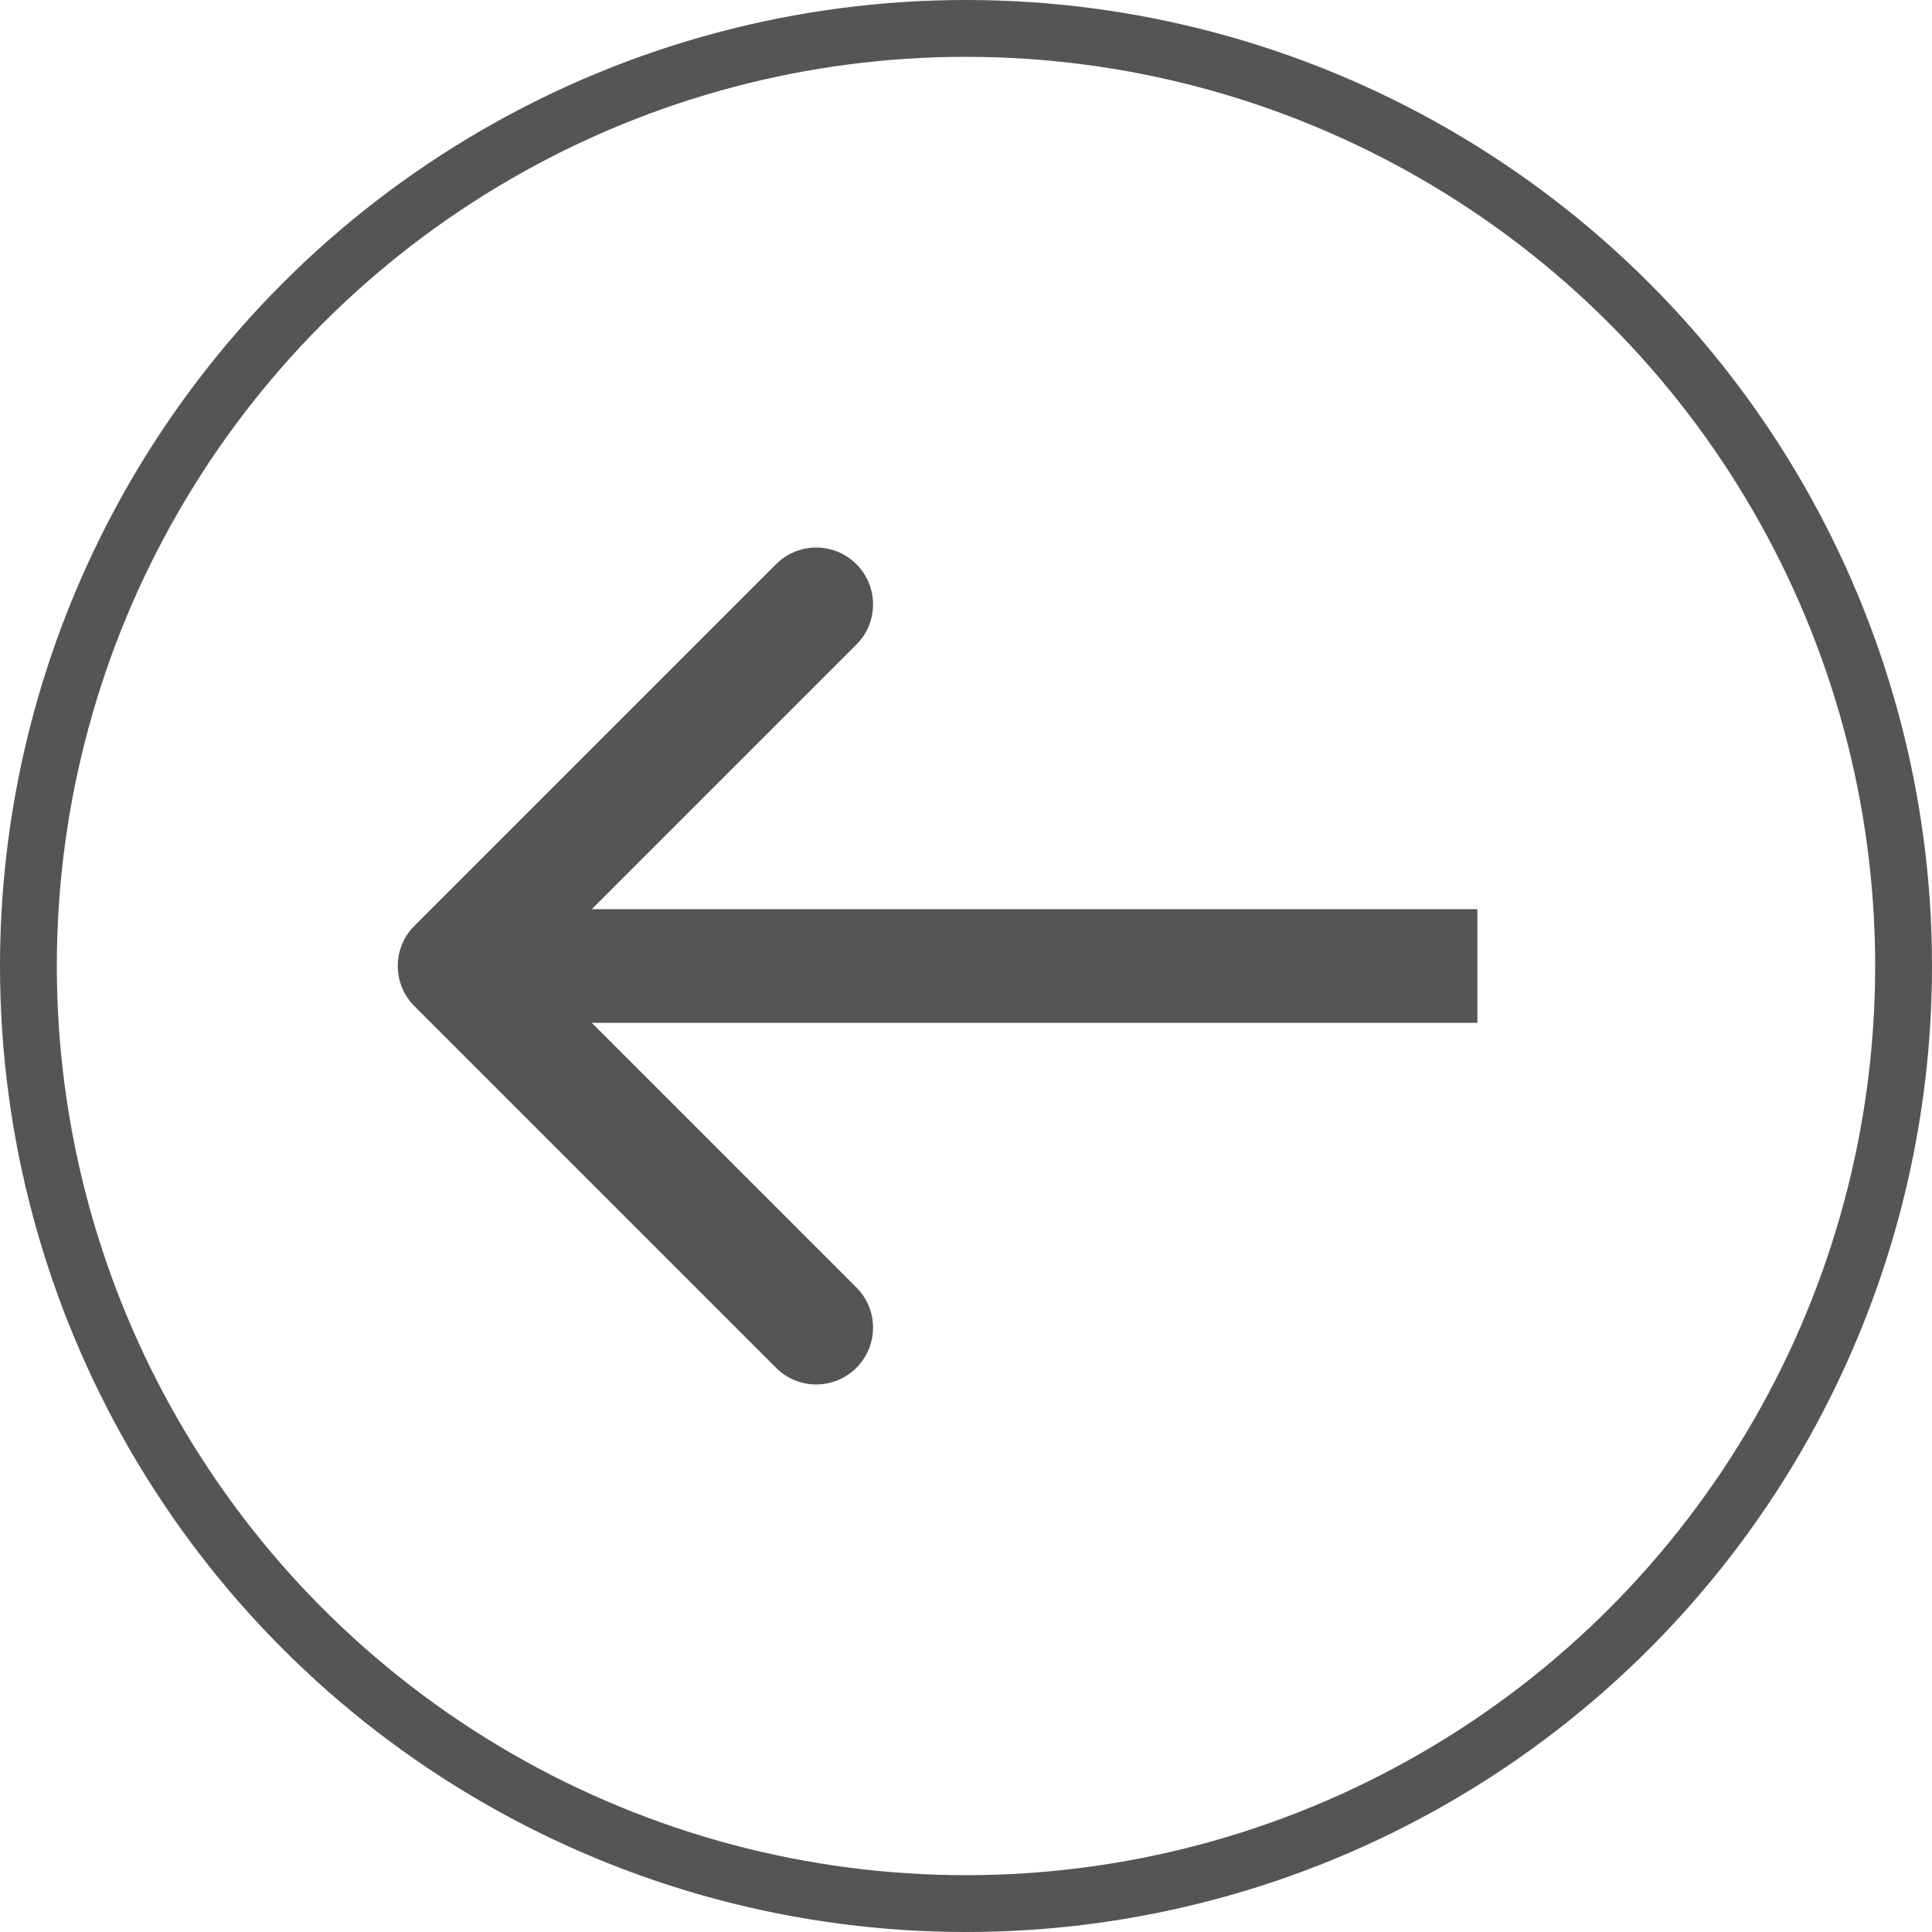
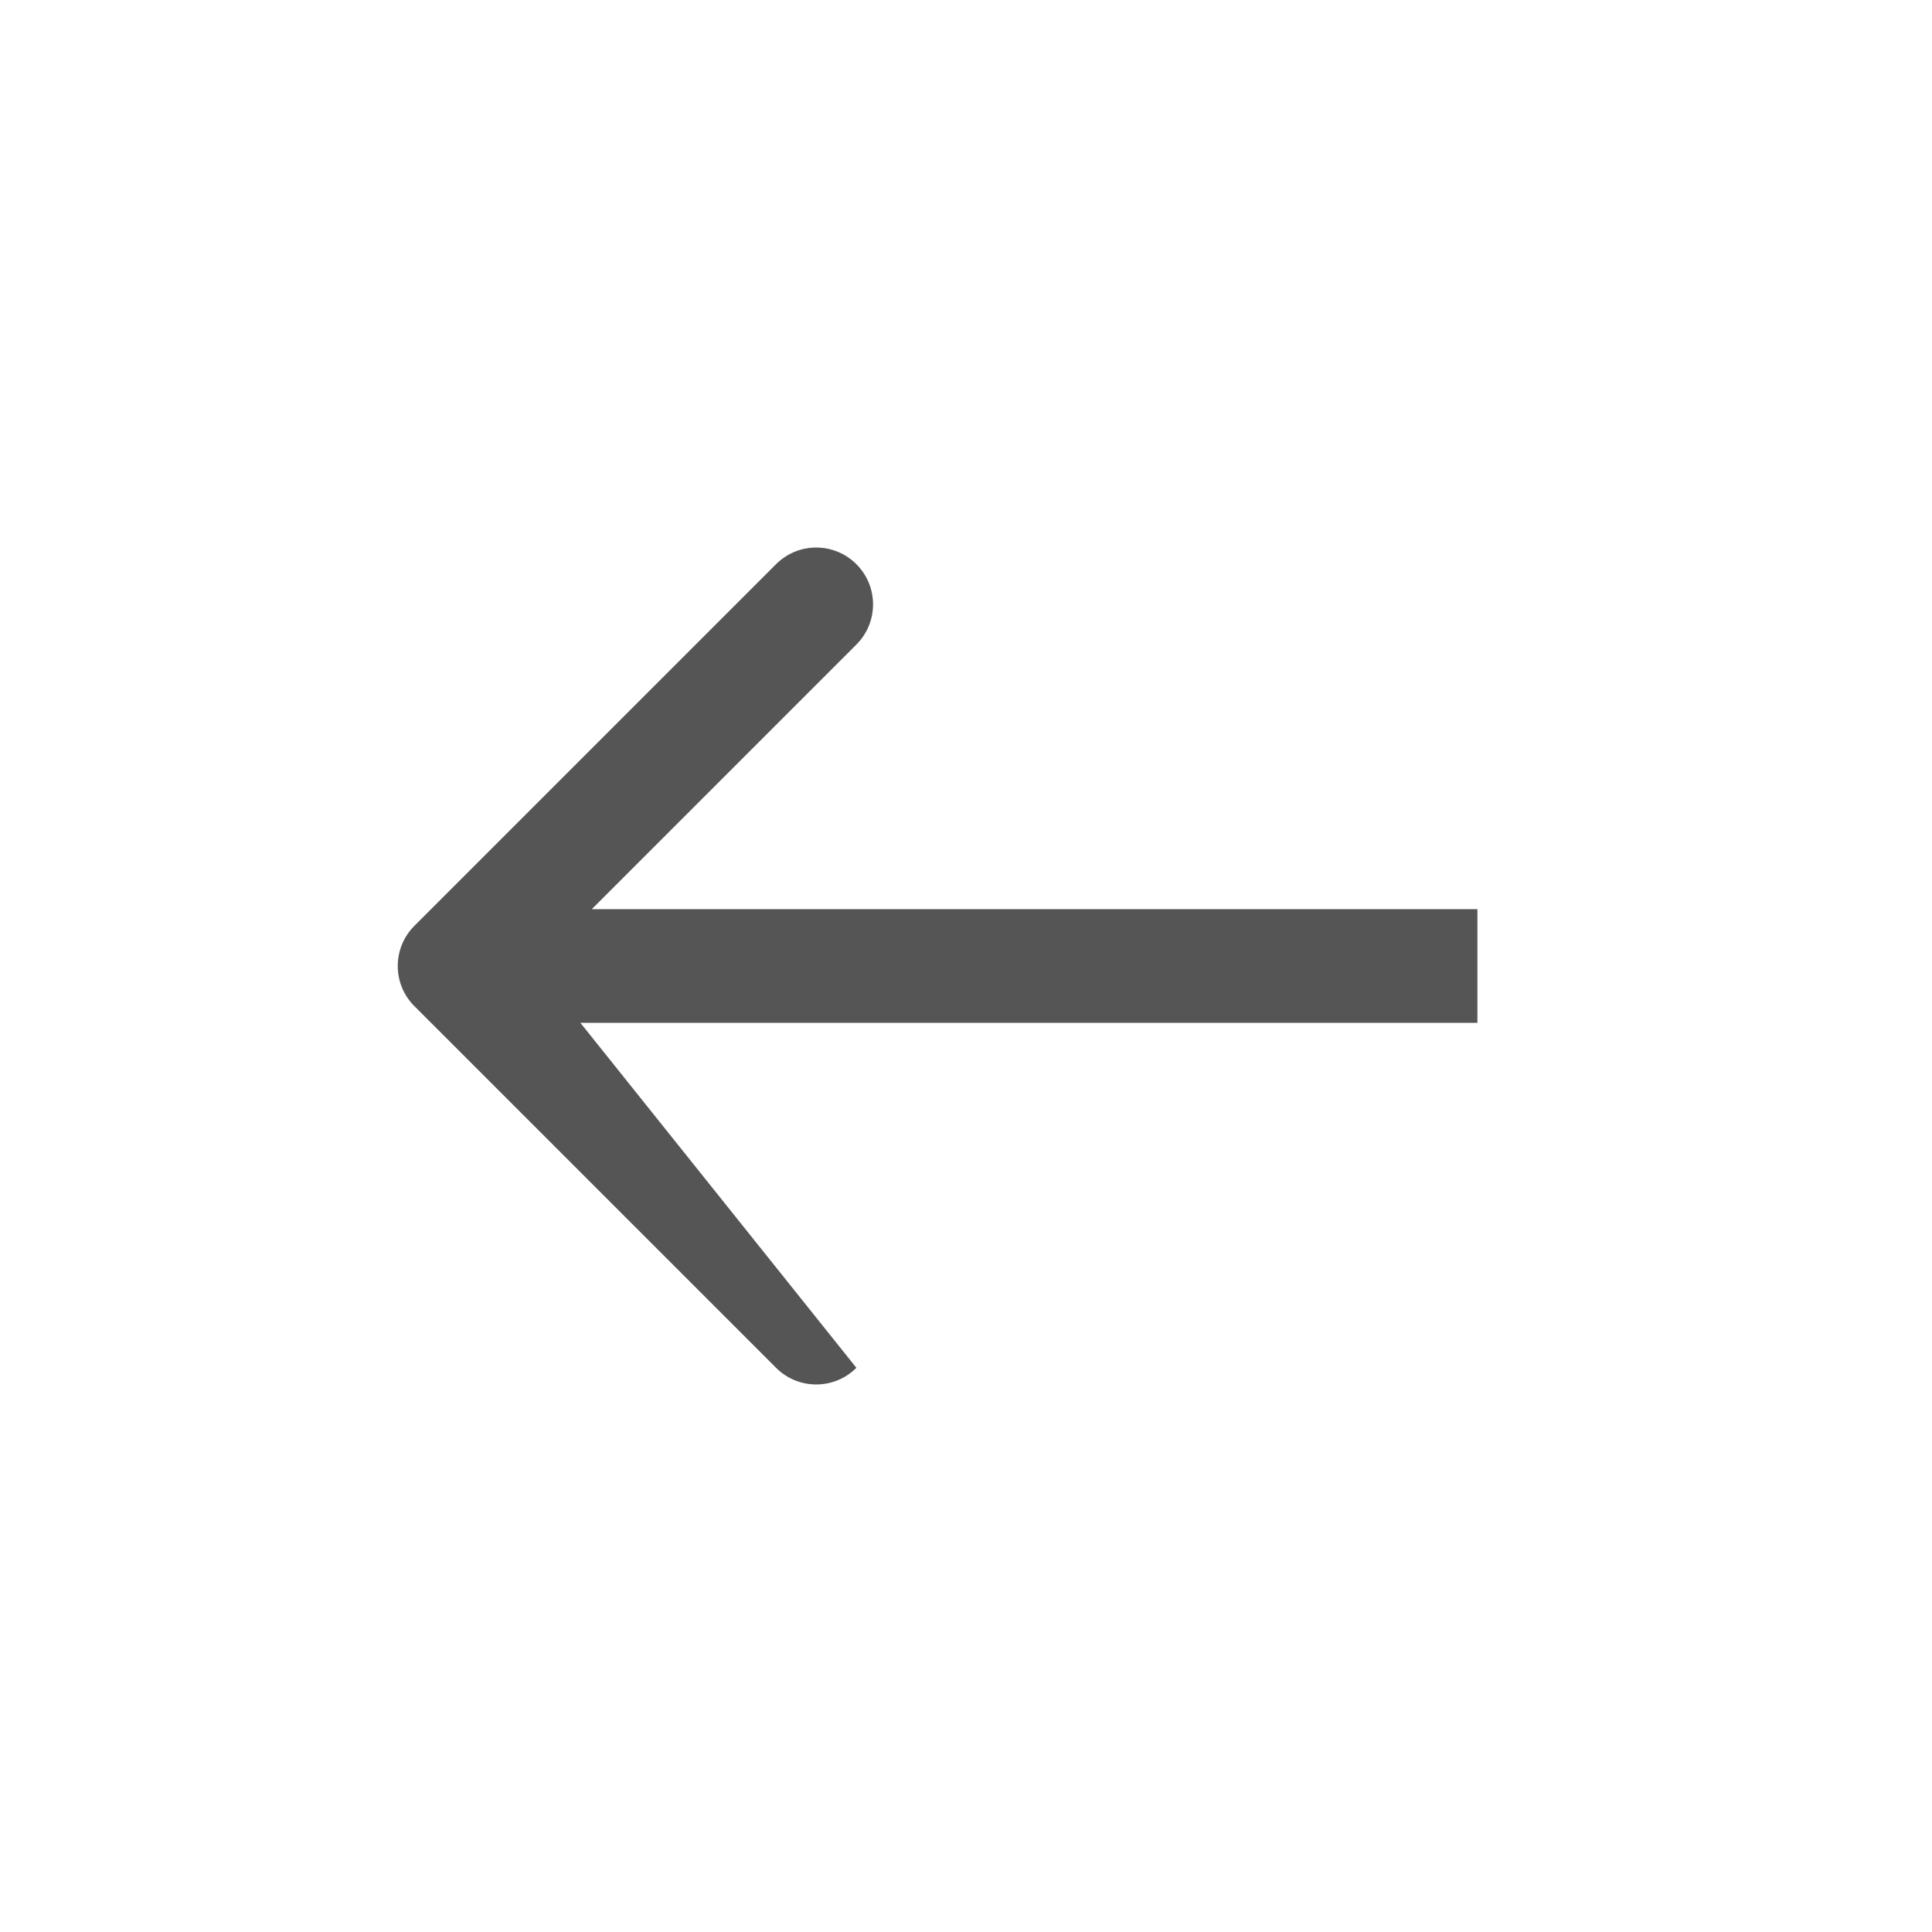
<svg xmlns="http://www.w3.org/2000/svg" width="34" height="34" viewBox="0 0 34 34" fill="none">
-   <circle cx="17" cy="17" r="16.5" transform="rotate(-180 17 17)" stroke="#555555" />
-   <path d="M7.293 16.293C6.902 16.683 6.902 17.317 7.293 17.707L13.657 24.071C14.047 24.462 14.681 24.462 15.071 24.071C15.462 23.68 15.462 23.047 15.071 22.657L9.414 17L15.071 11.343C15.462 10.953 15.462 10.319 15.071 9.929C14.681 9.538 14.047 9.538 13.657 9.929L7.293 16.293ZM26 16L8 16L8 18L26 18L26 16Z" fill="#555555" />
+   <path d="M7.293 16.293C6.902 16.683 6.902 17.317 7.293 17.707L13.657 24.071C14.047 24.462 14.681 24.462 15.071 24.071L9.414 17L15.071 11.343C15.462 10.953 15.462 10.319 15.071 9.929C14.681 9.538 14.047 9.538 13.657 9.929L7.293 16.293ZM26 16L8 16L8 18L26 18L26 16Z" fill="#555555" />
</svg>